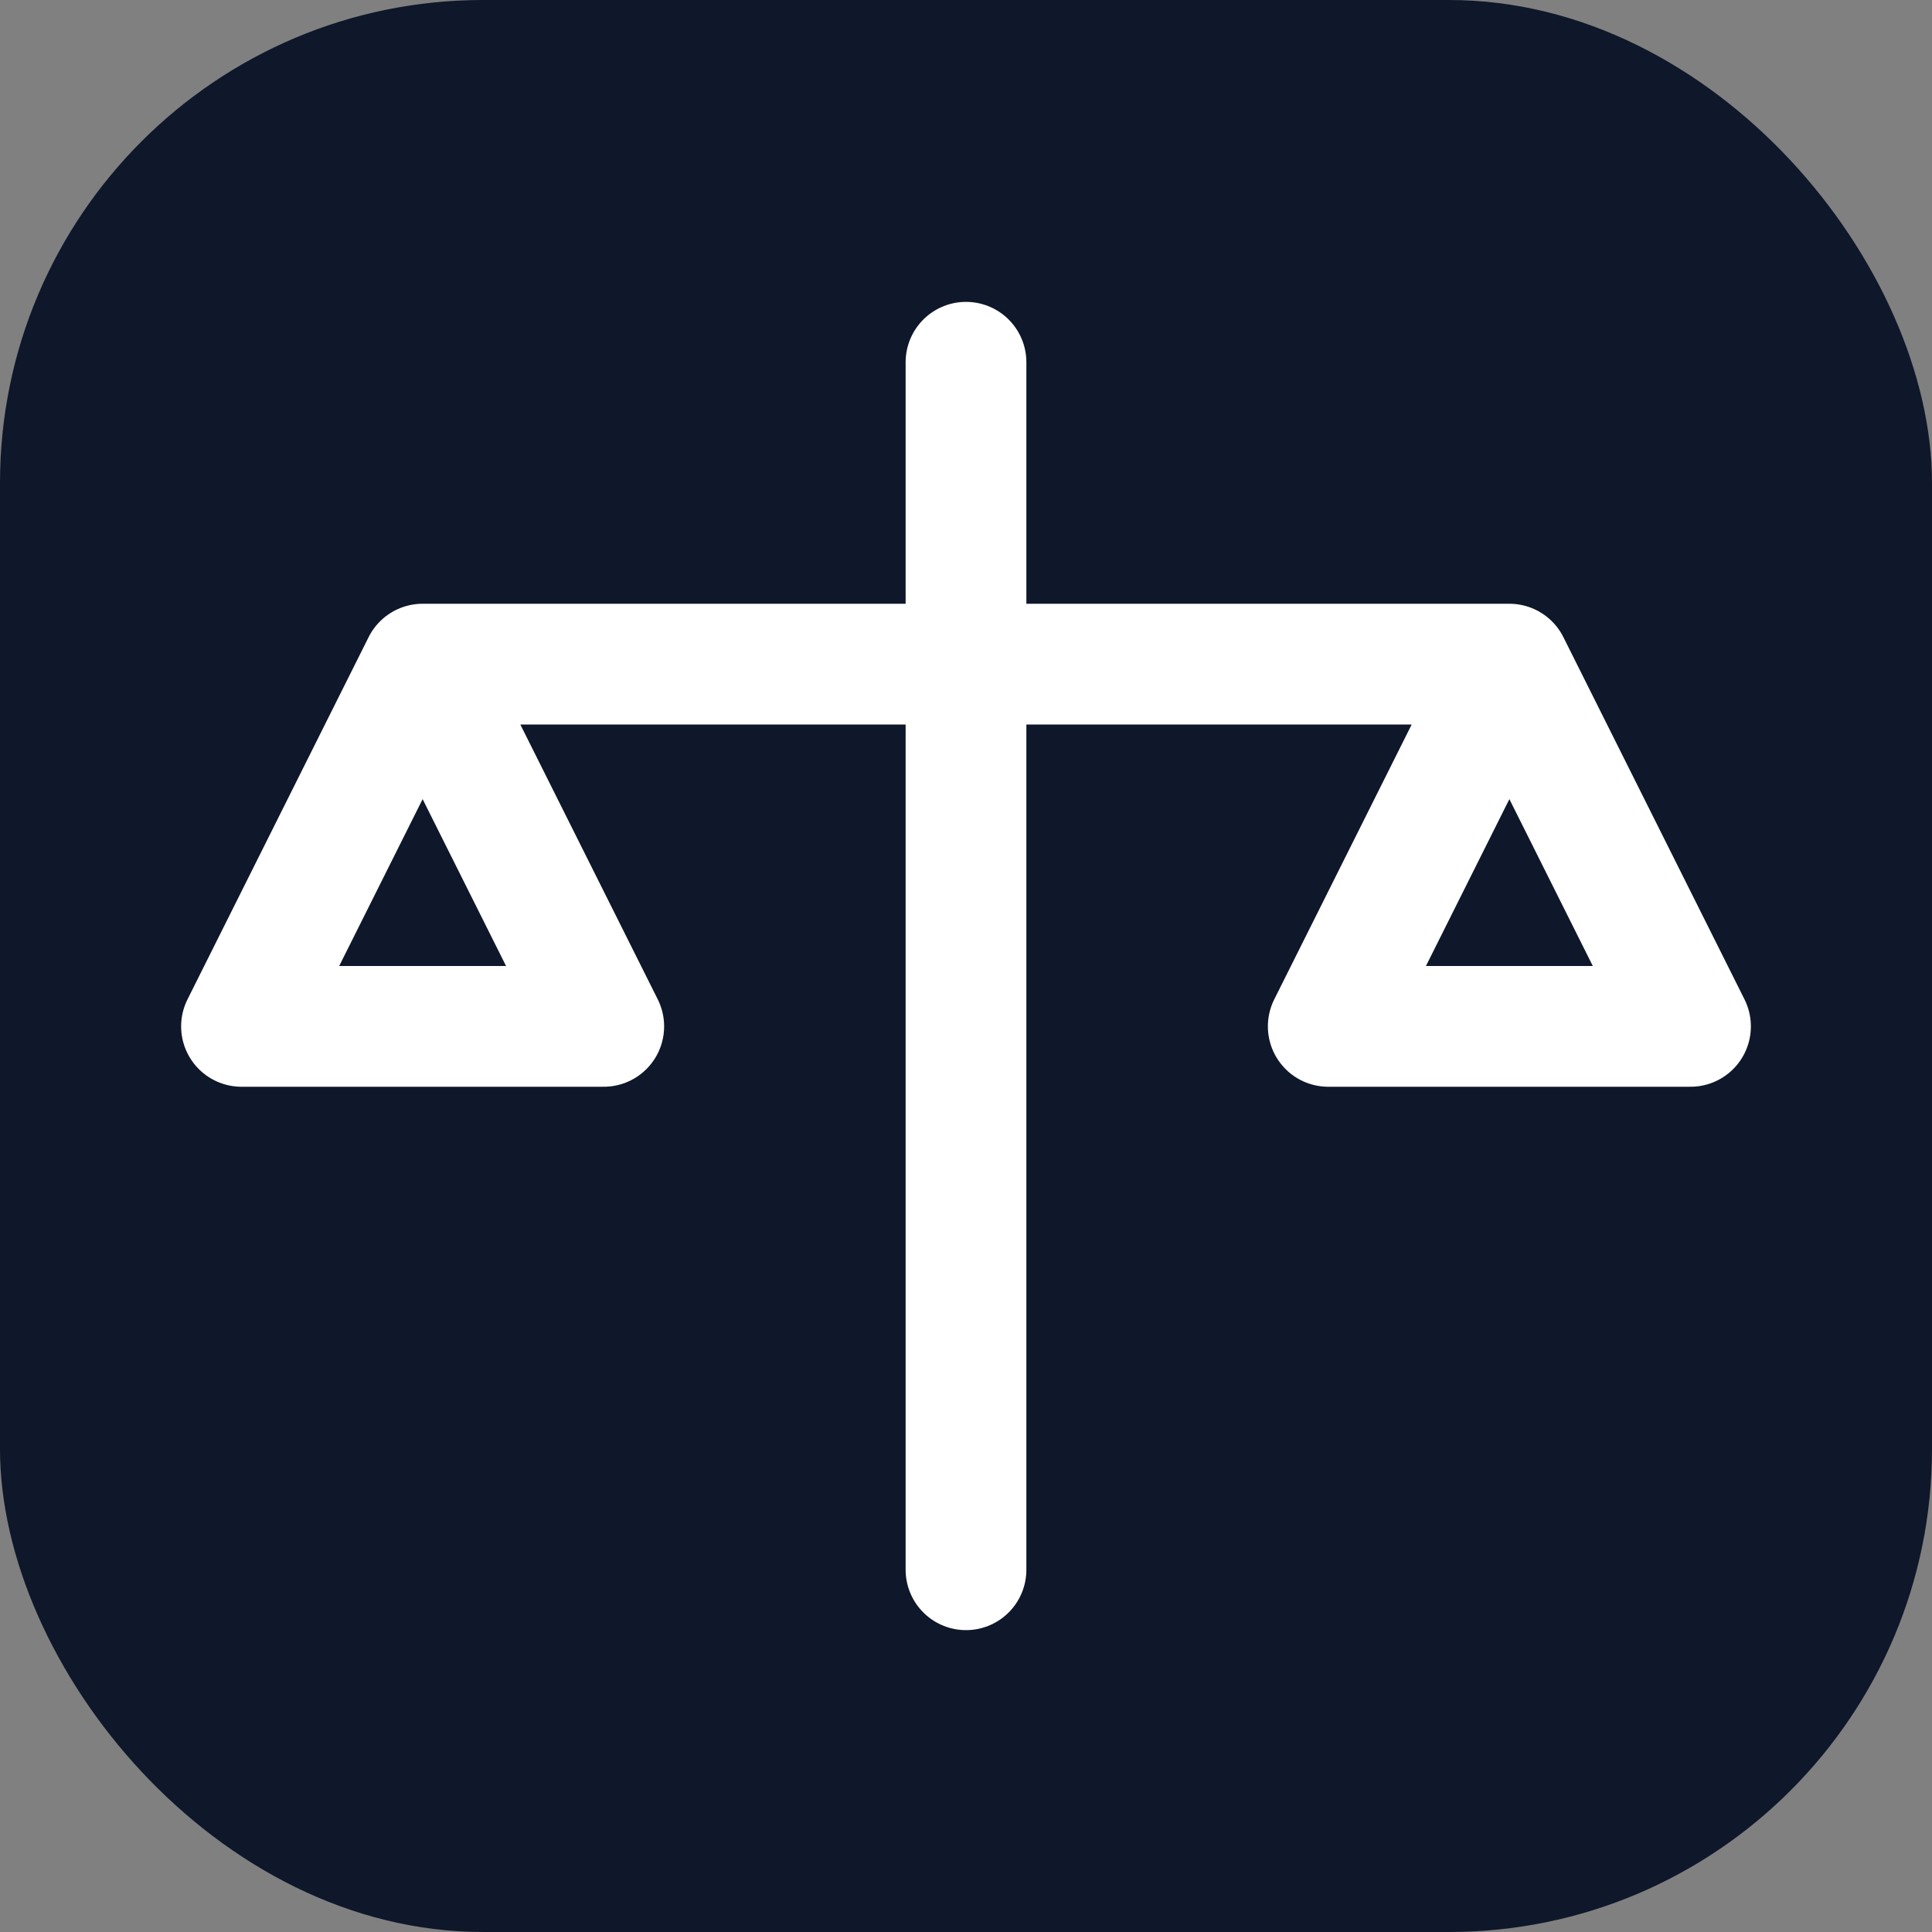
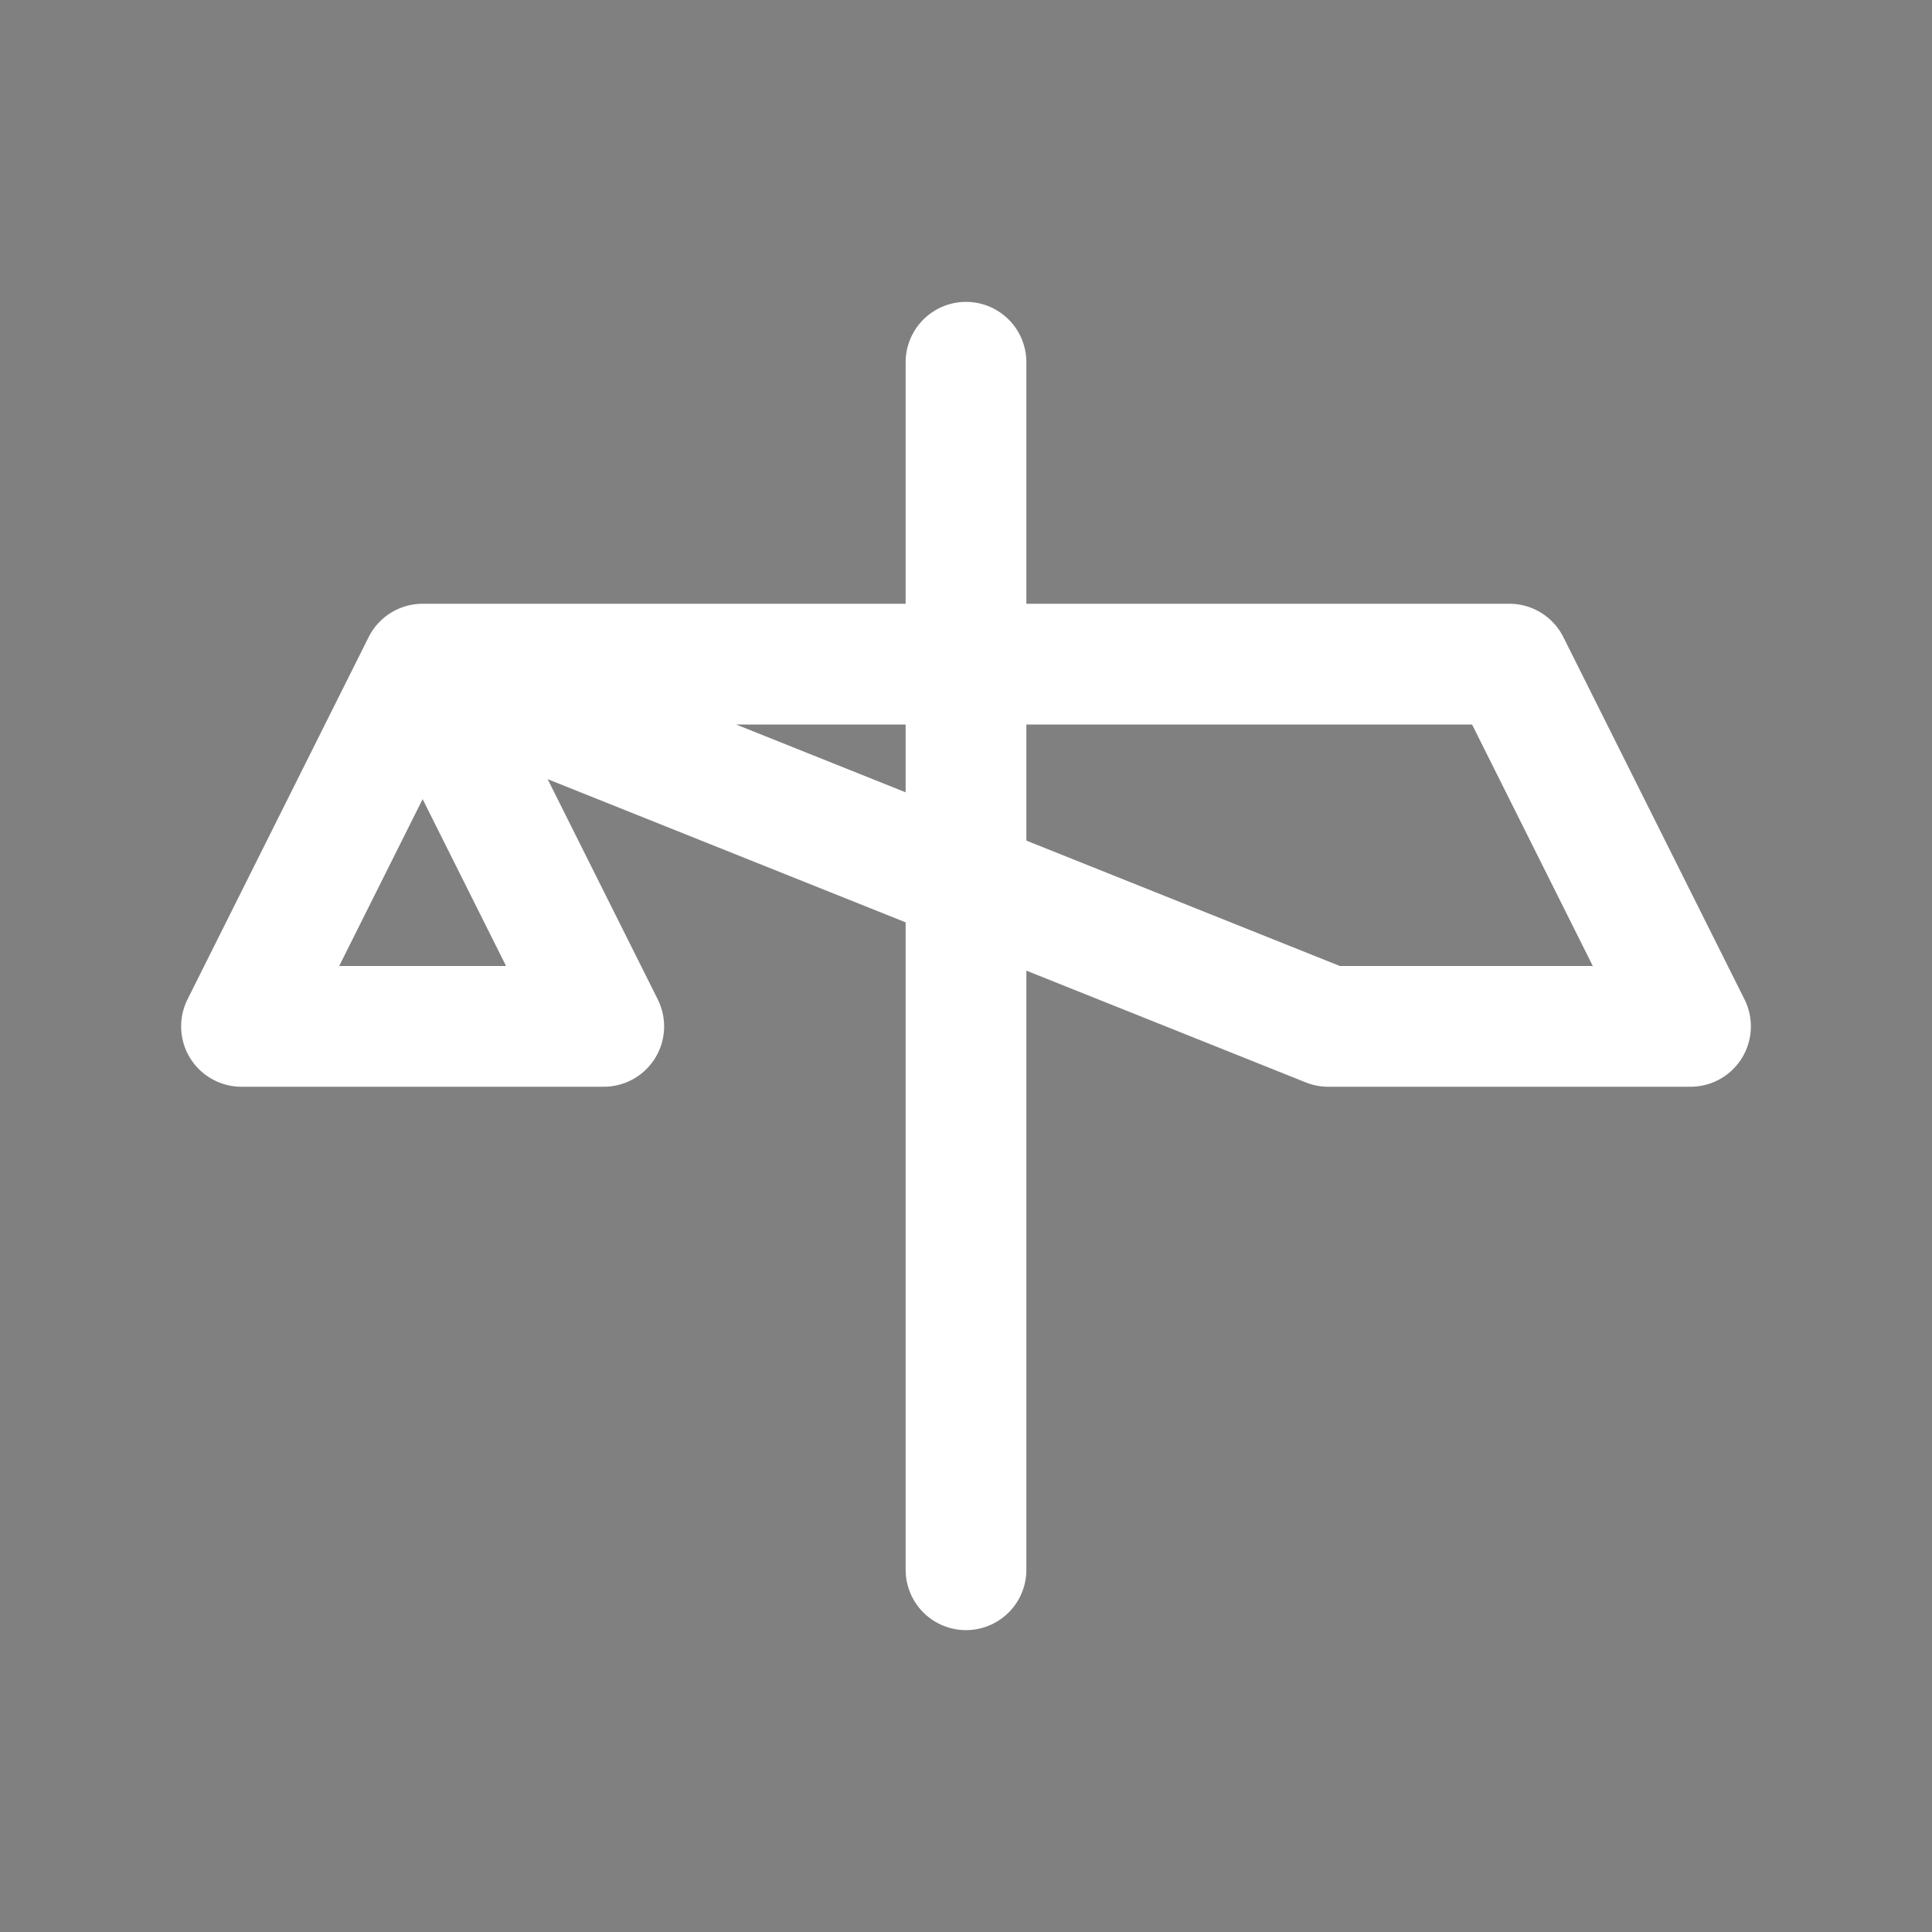
<svg xmlns="http://www.w3.org/2000/svg" width="32" height="32" viewBox="0 0 32 32" fill="none">
  <rect x="0" y="0" width="32" height="32" fill="#808080" stroke="none" />
-   <rect width="32" height="32" rx="8" fill="#0F172A" />
-   <path d="M16 6V26M7 11H25M7 11L4 17H10L7 11M25 11L22 17H28L25 11" stroke="white" stroke-width="2" stroke-linecap="round" stroke-linejoin="round" />
+   <path d="M16 6V26M7 11H25M7 11L4 17H10L7 11L22 17H28L25 11" stroke="white" stroke-width="2" stroke-linecap="round" stroke-linejoin="round" />
</svg>